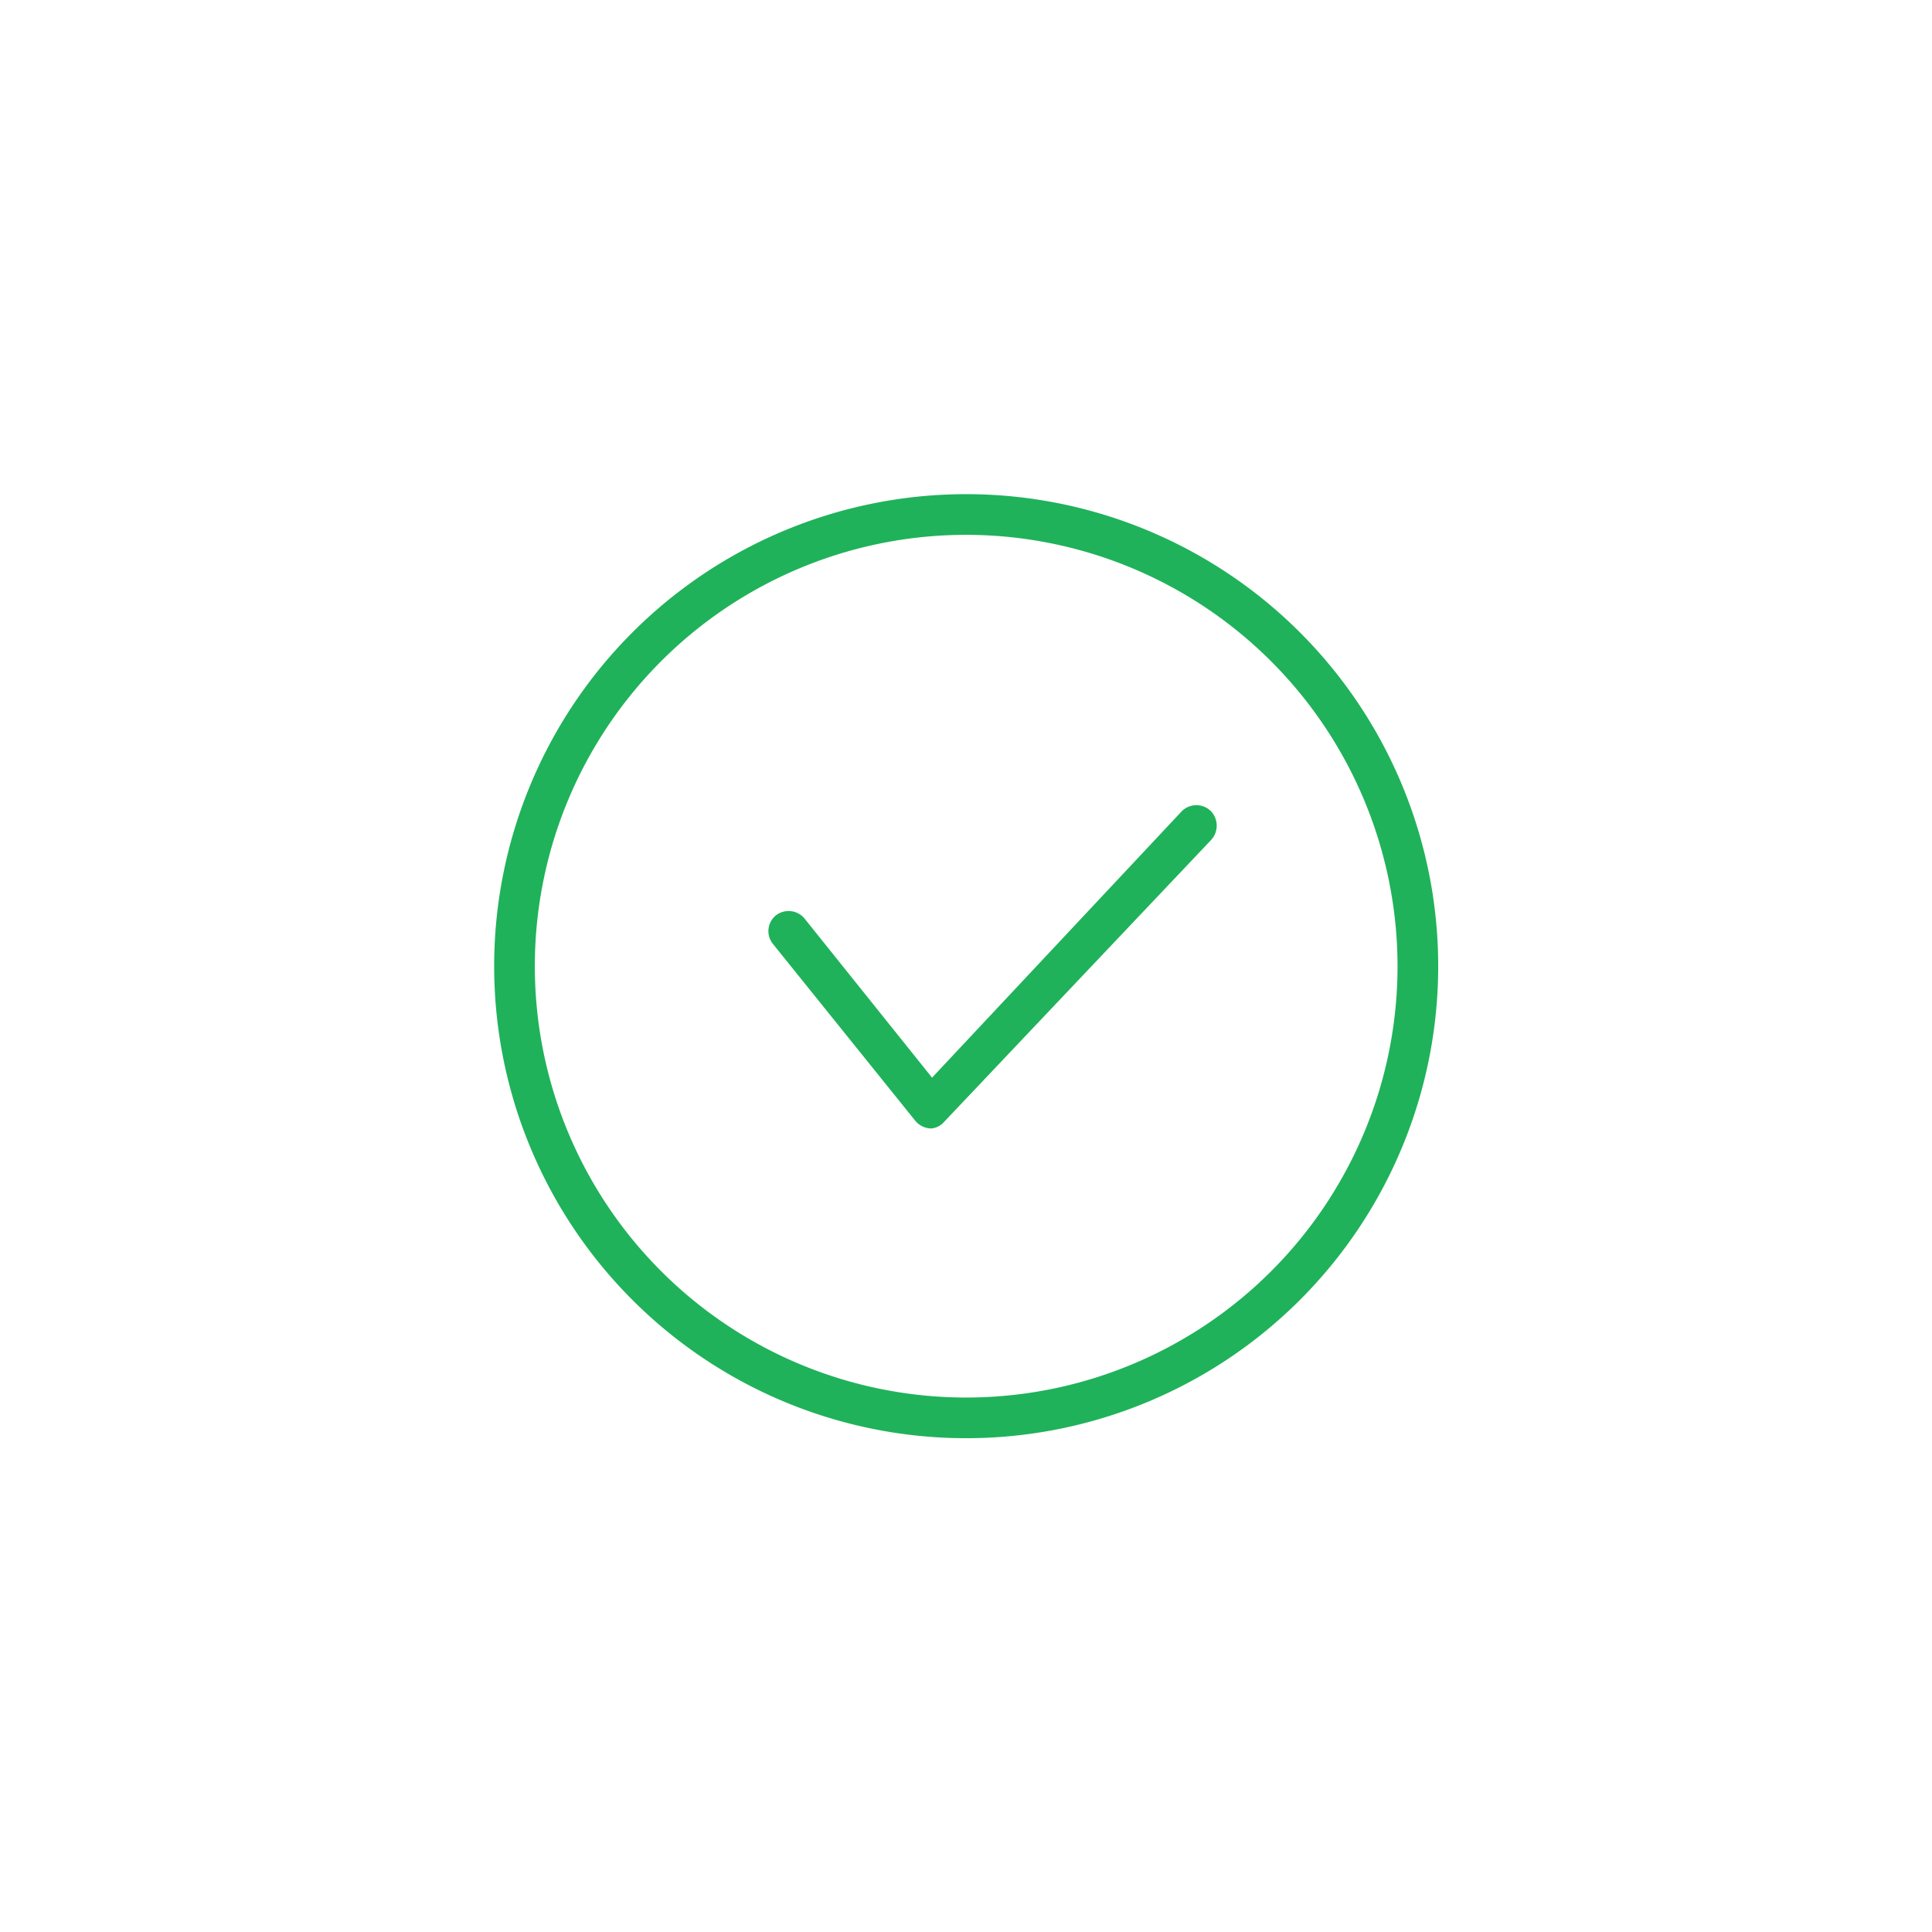
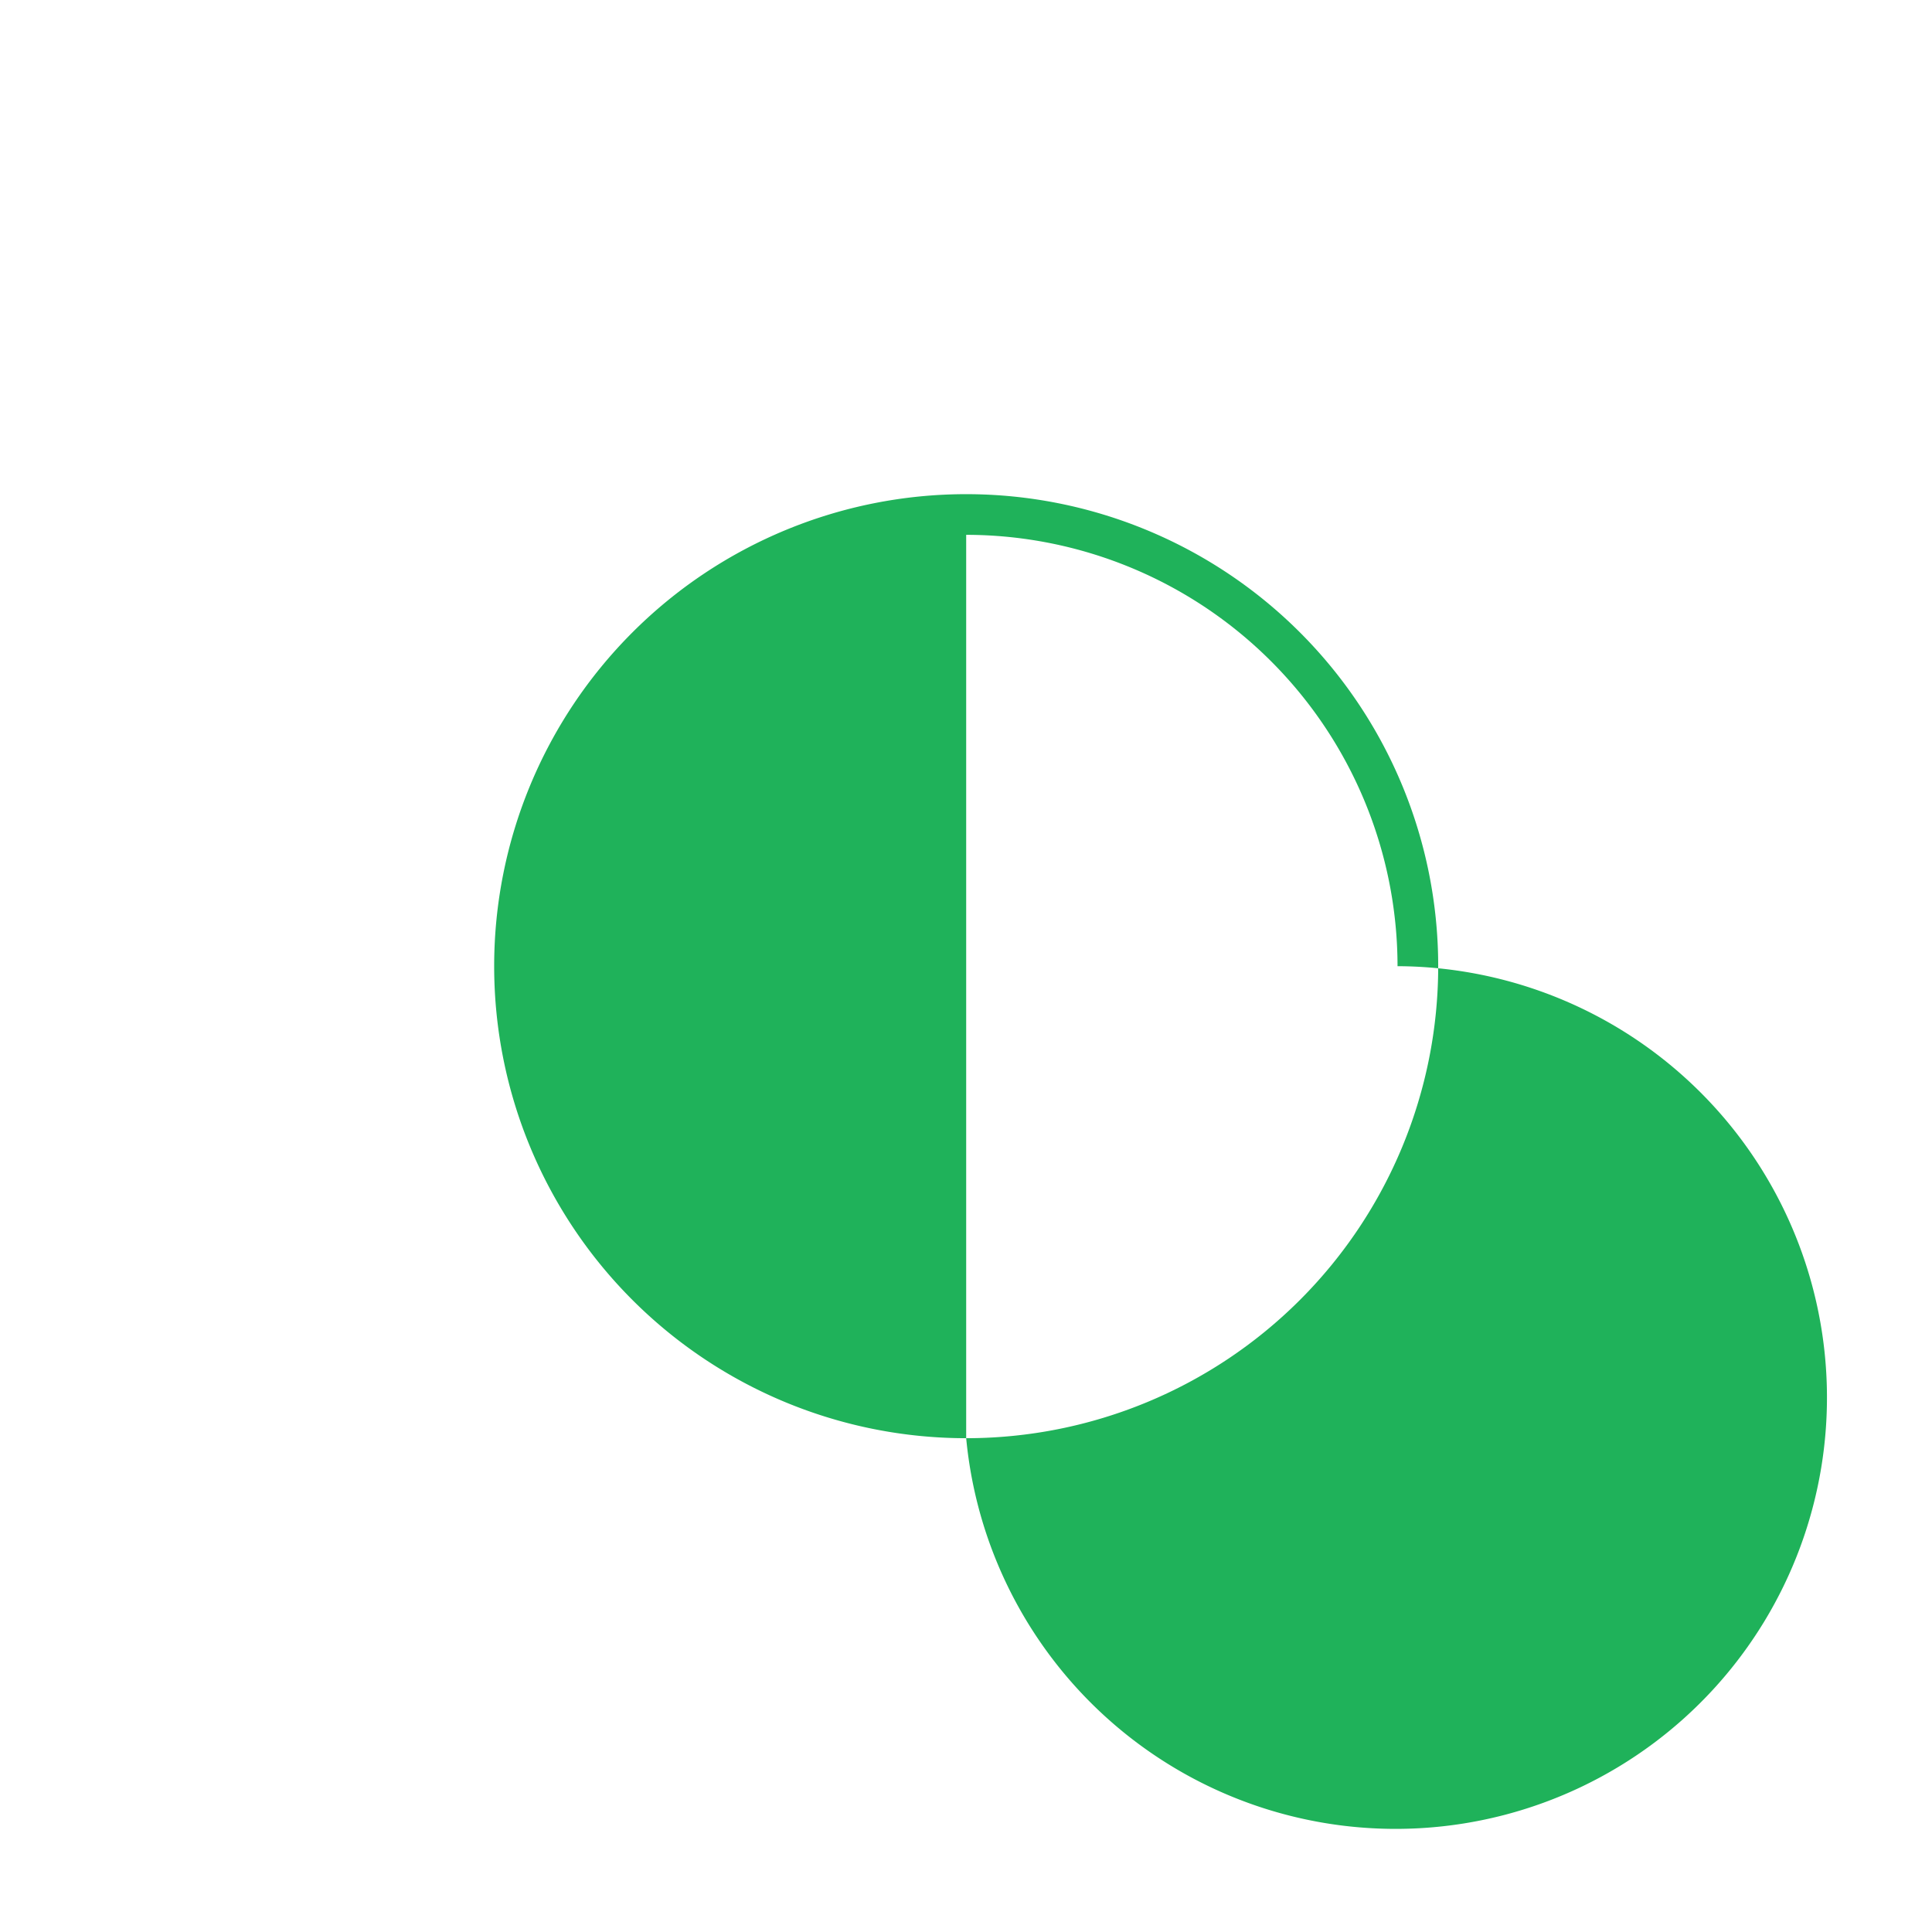
<svg xmlns="http://www.w3.org/2000/svg" id="Layer_1" data-name="Layer 1" viewBox="0 0 53.21 53.21">
  <defs>
    <style>.cls-1{fill:#1fb25a;}</style>
  </defs>
  <title>check-Green</title>
-   <path class="cls-1" d="M25.63,31.08h0a.59.59,0,0,1-.42-.21L21.29,26a.56.56,0,0,1,.08-.79.57.57,0,0,1,.79.09l3.51,4.38,6.88-7.34a.57.57,0,0,1,.8,0,.58.58,0,0,1,0,.8L26,30.9A.52.52,0,0,1,25.63,31.08Z" />
-   <path class="cls-1" d="M26.61,39.61a13,13,0,1,1,13-13A13,13,0,0,1,26.61,39.61Zm0-24.88A11.88,11.88,0,1,0,38.49,26.61,11.89,11.89,0,0,0,26.61,14.73Z" />
+   <path class="cls-1" d="M26.61,39.61a13,13,0,1,1,13-13A13,13,0,0,1,26.61,39.61ZA11.88,11.88,0,1,0,38.49,26.61,11.89,11.89,0,0,0,26.61,14.73Z" />
</svg>